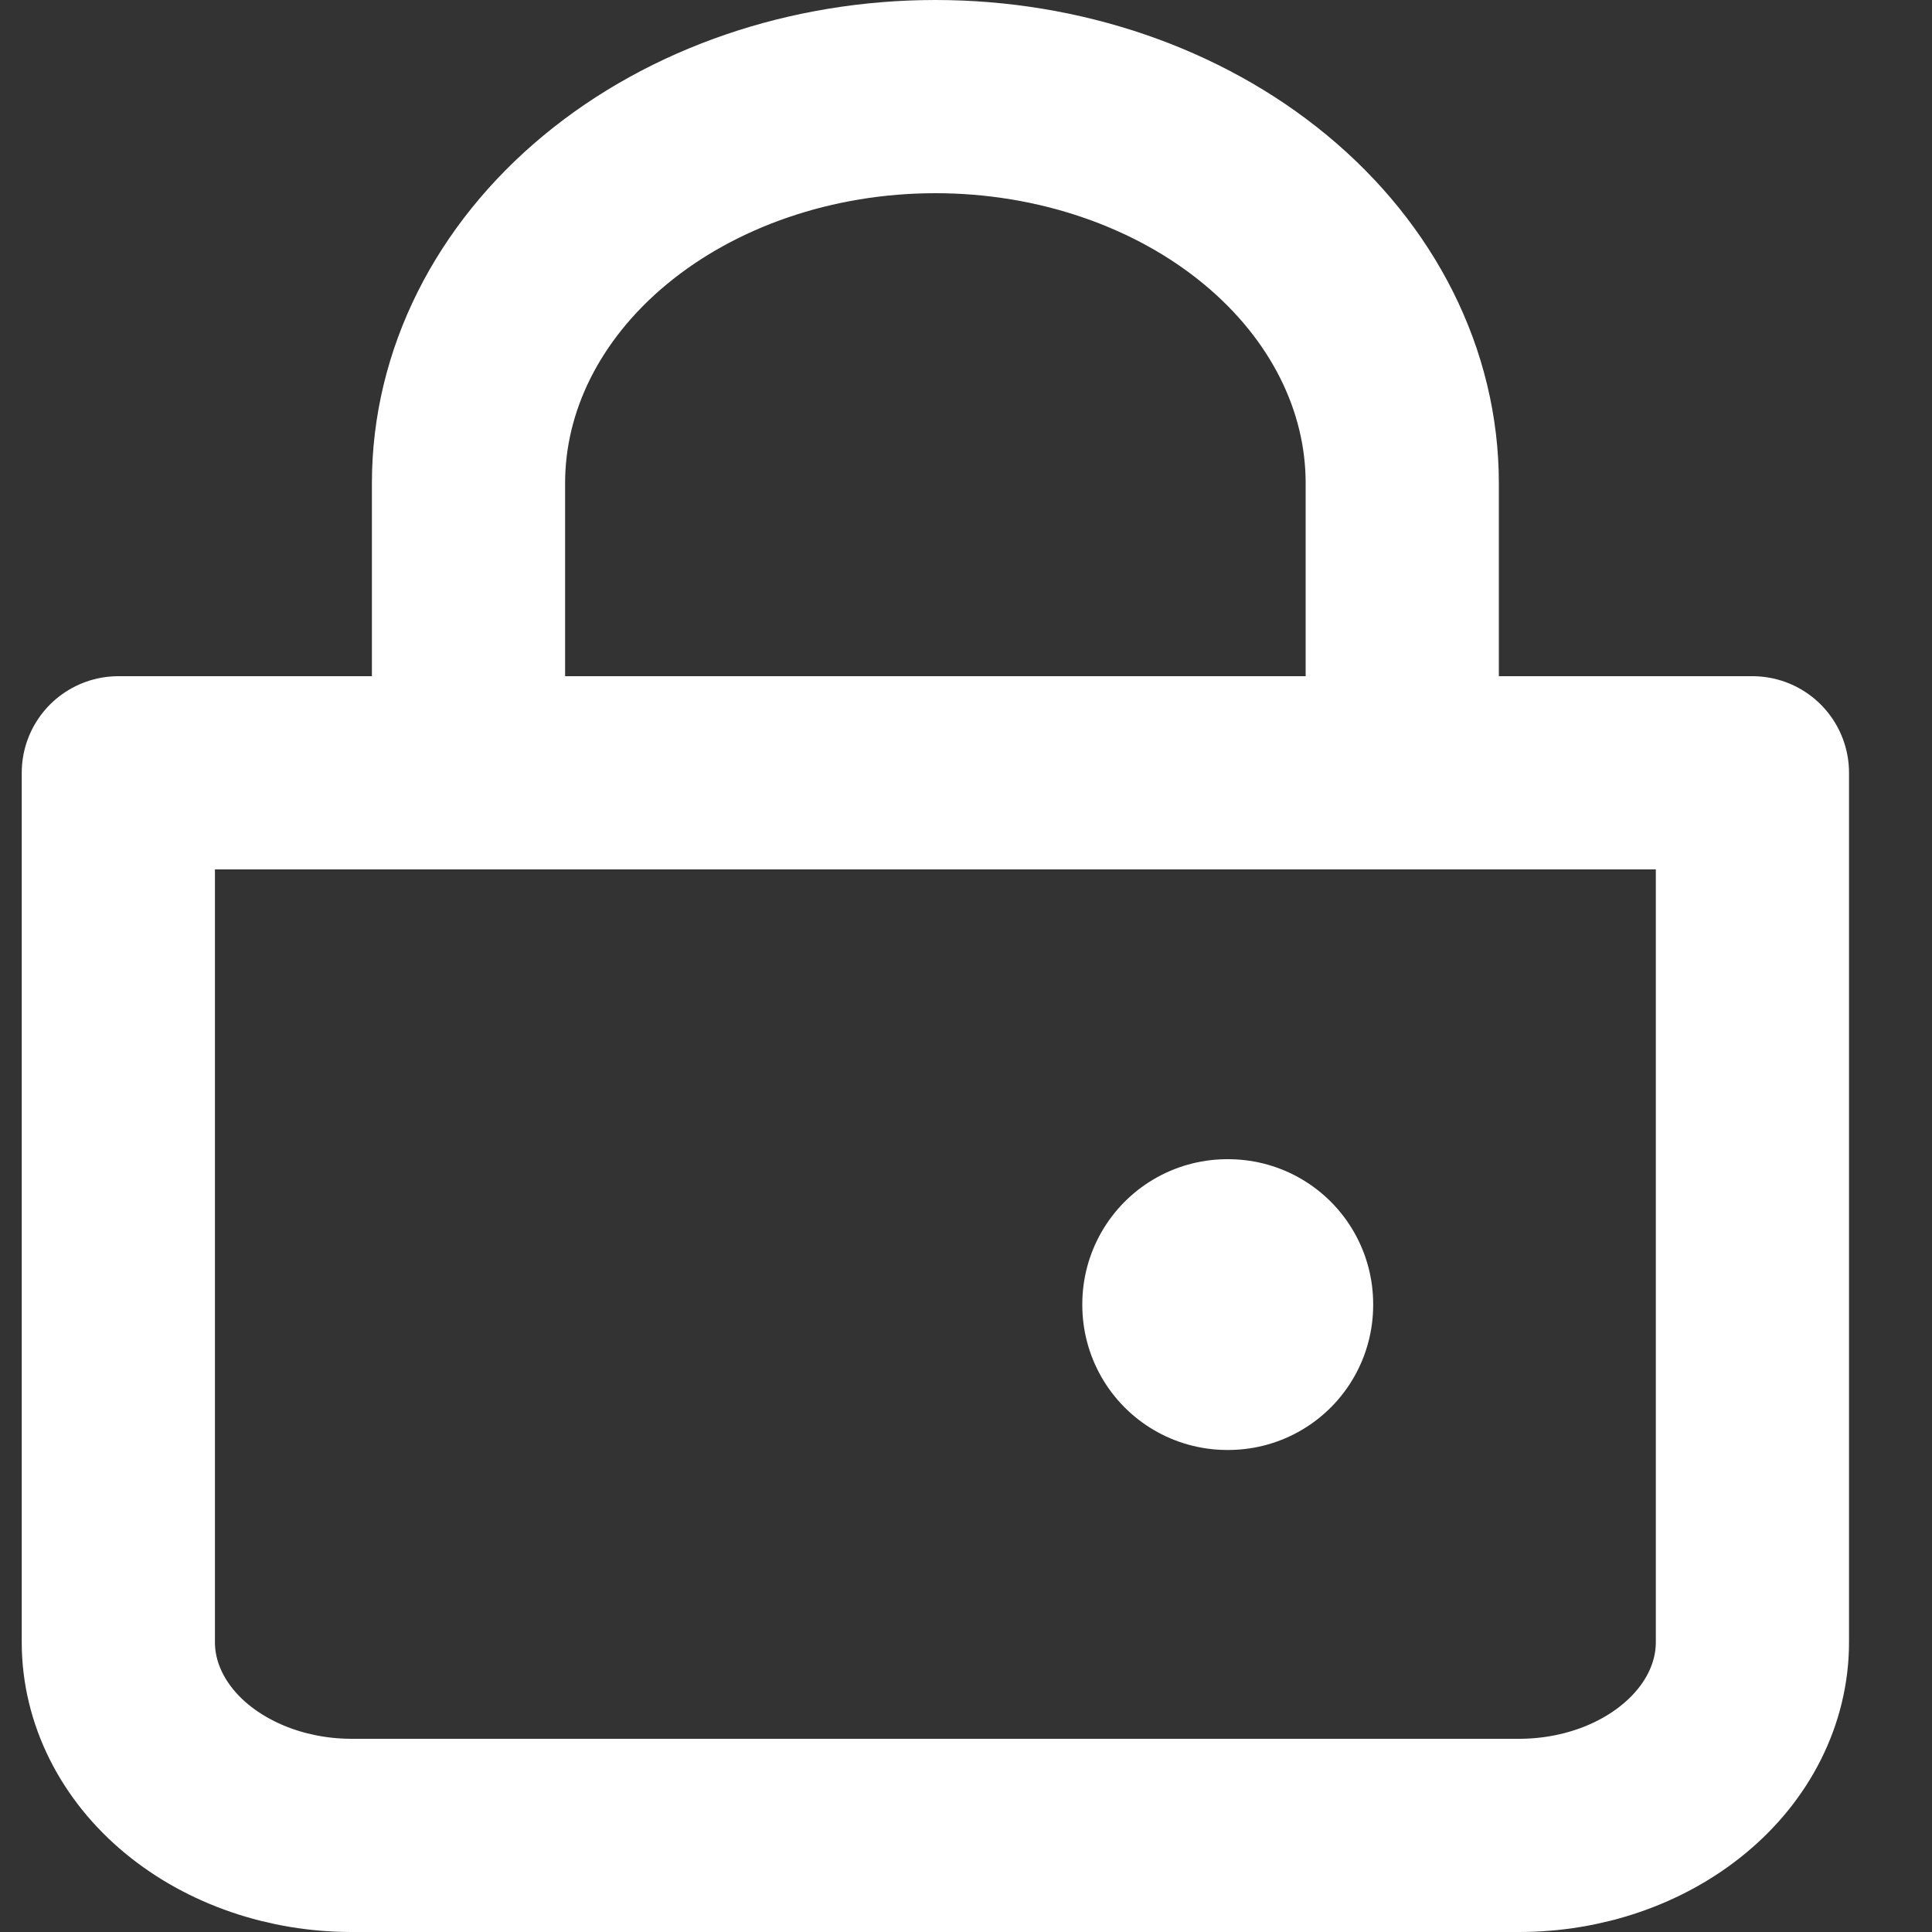
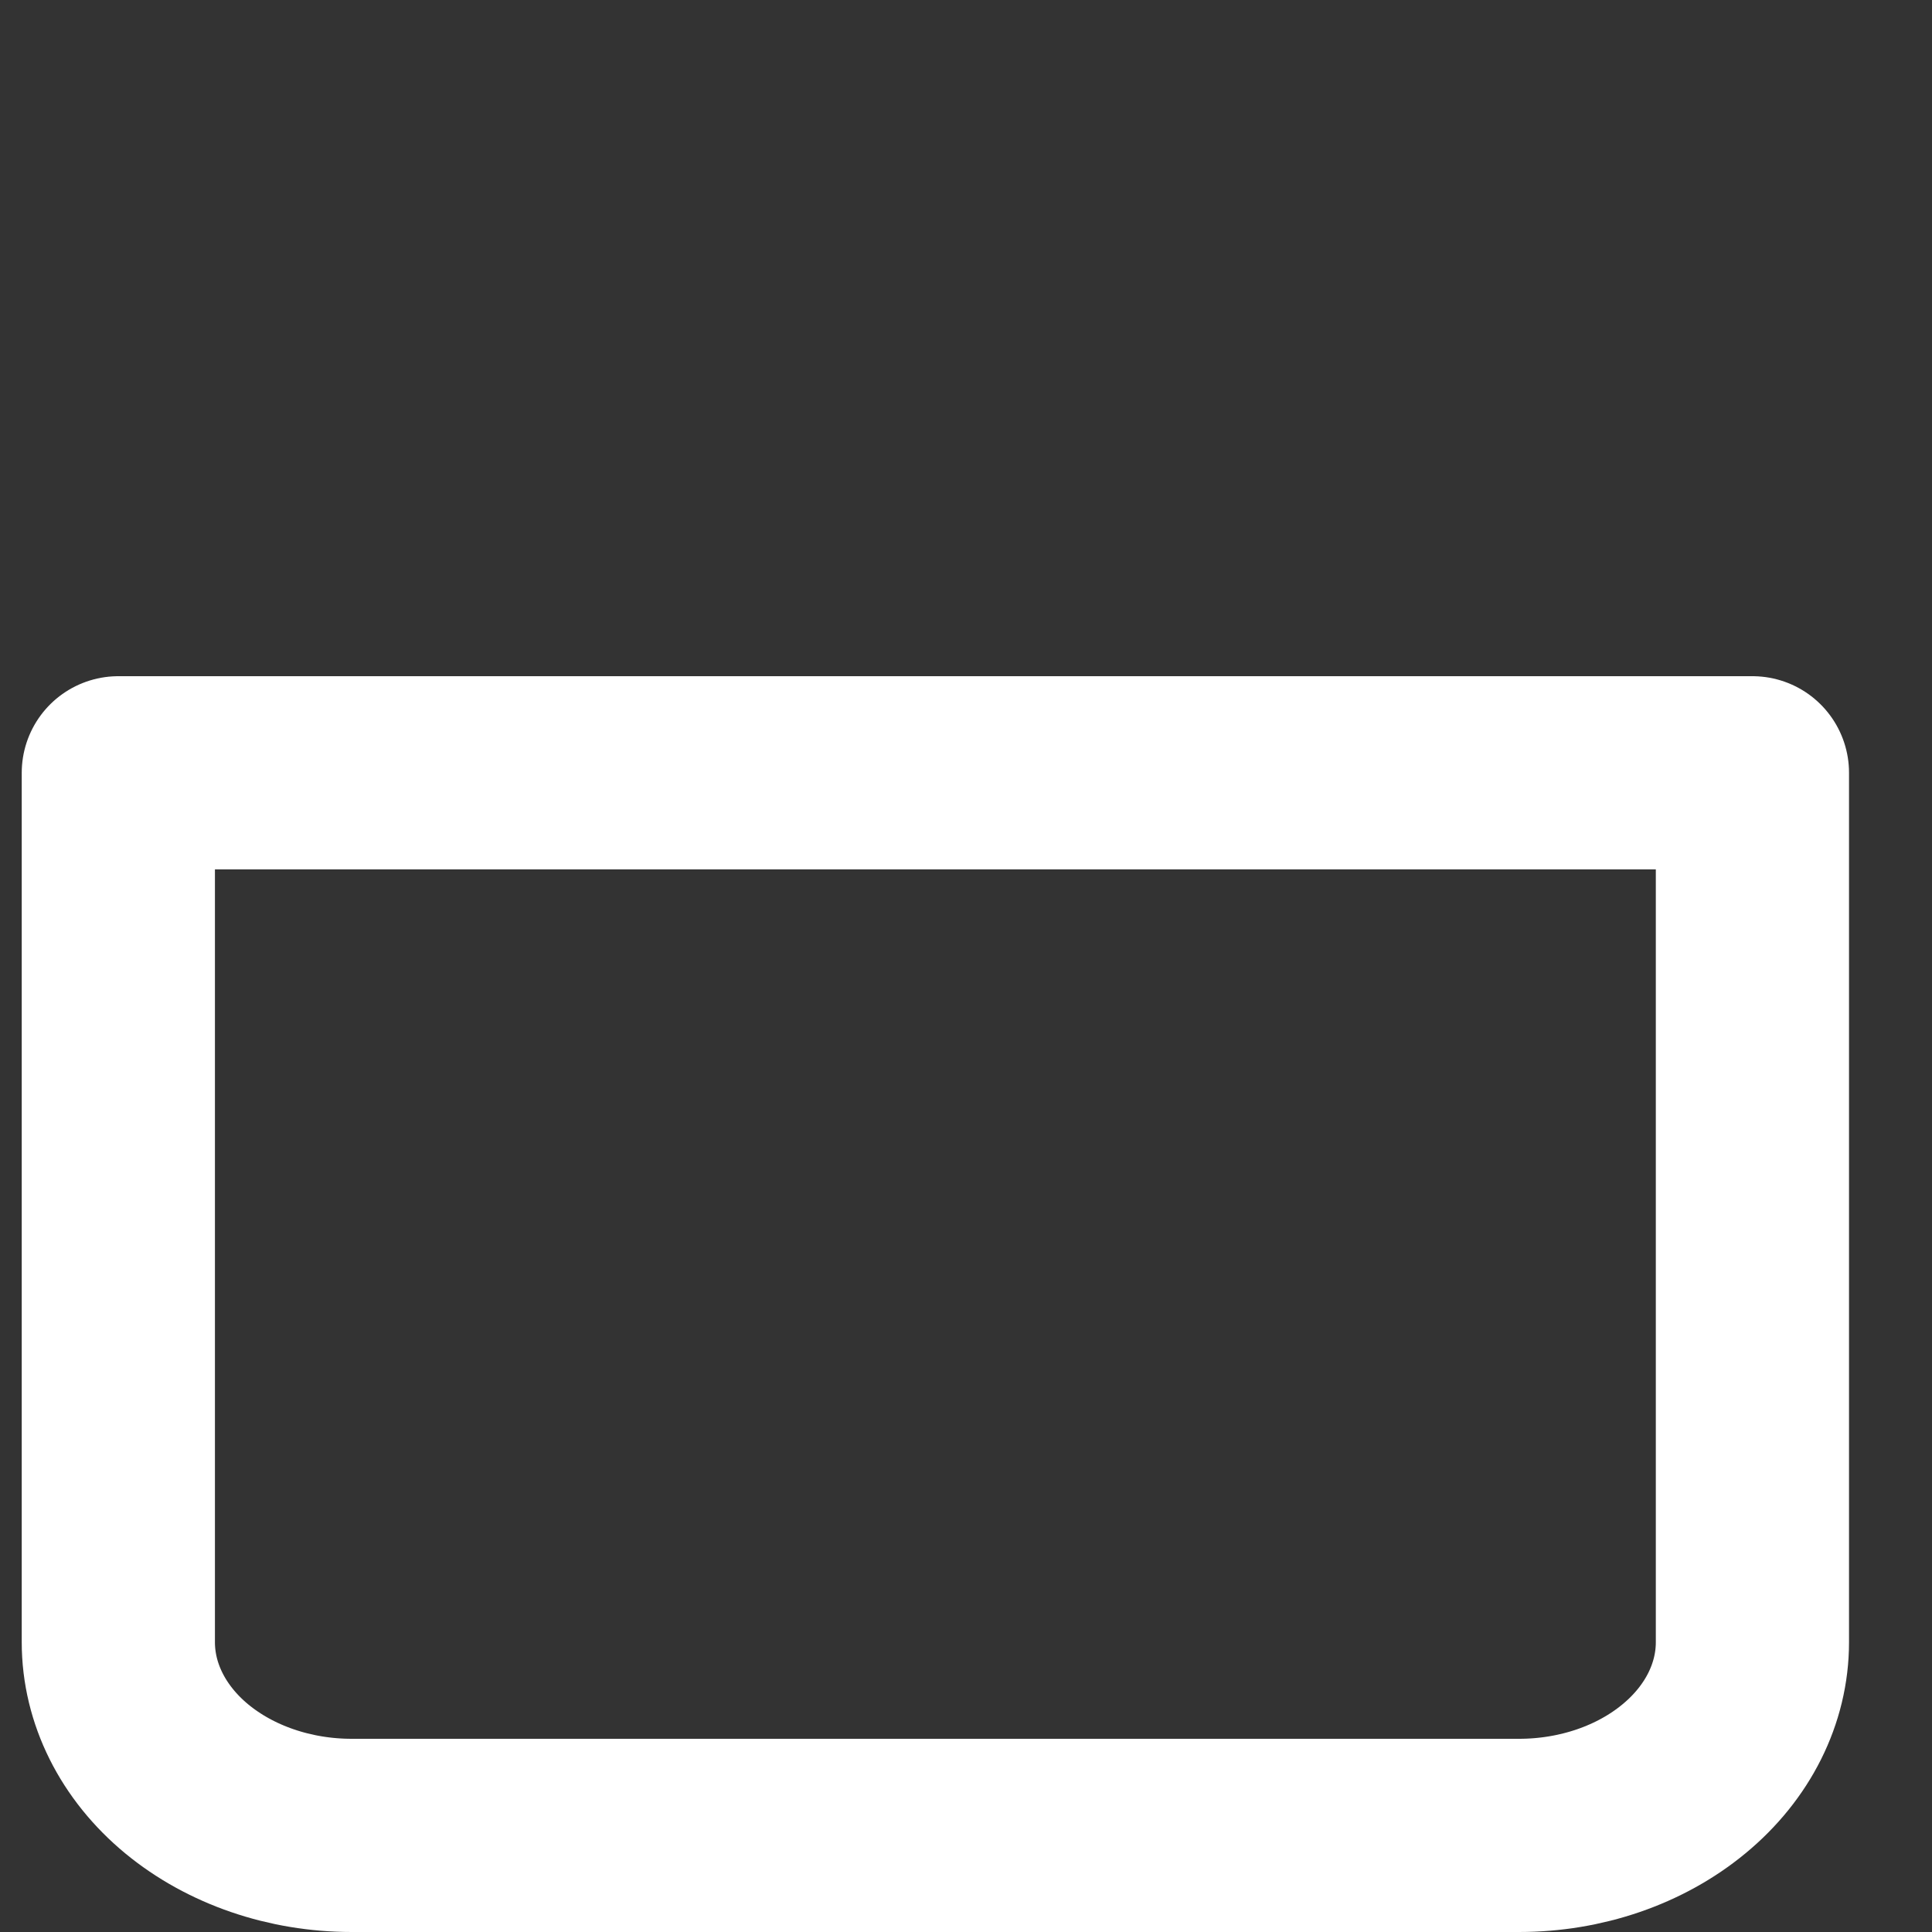
<svg xmlns="http://www.w3.org/2000/svg" width="20" height="20" viewBox="0 0 20 20" fill="none">
  <rect x="0" y="0" width="20" height="20" fill="#333333" stroke="none" />
-   <path d="M4.85 8V5C4.85 3.939 5.359 2.922 6.265 2.172C7.172 1.421 8.401 1 9.683 1C10.965 1 12.194 1.421 13.101 2.172C14.007 2.922 14.516 3.939 14.516 5V8" stroke="white" stroke-width="2" stroke-linecap="round" />
  <path d="M1.225 8H18.141V17C18.141 17.53 17.887 18.039 17.433 18.414C16.98 18.789 16.366 19 15.725 19H3.641C3 19 2.386 18.789 1.932 18.414C1.479 18.039 1.225 17.53 1.225 17V8Z" stroke="white" stroke-width="2" stroke-linejoin="round" />
-   <path d="M12.704 13.5H12.715V13.51H12.704V13.5Z" stroke="white" stroke-width="3" stroke-linejoin="round" />
</svg>